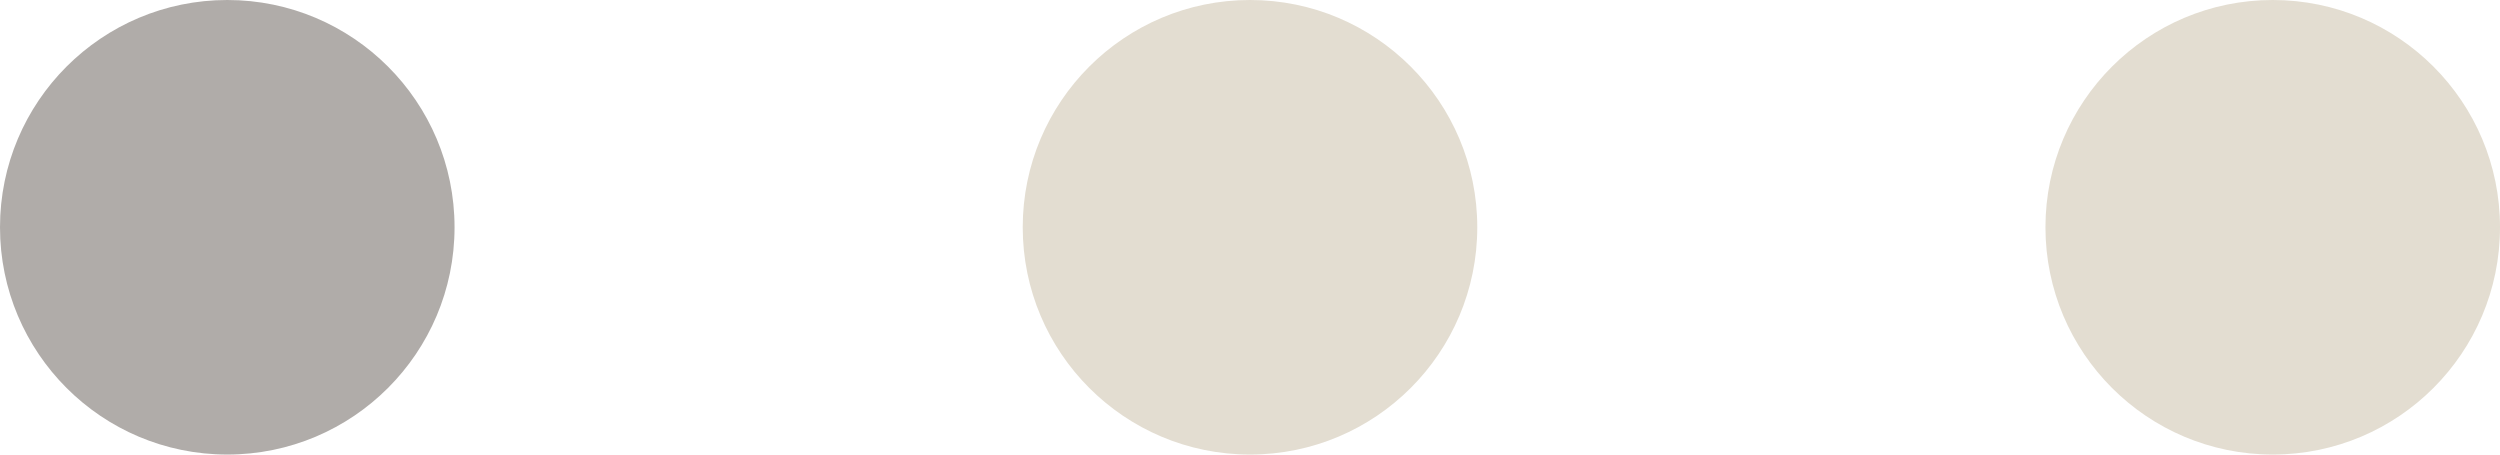
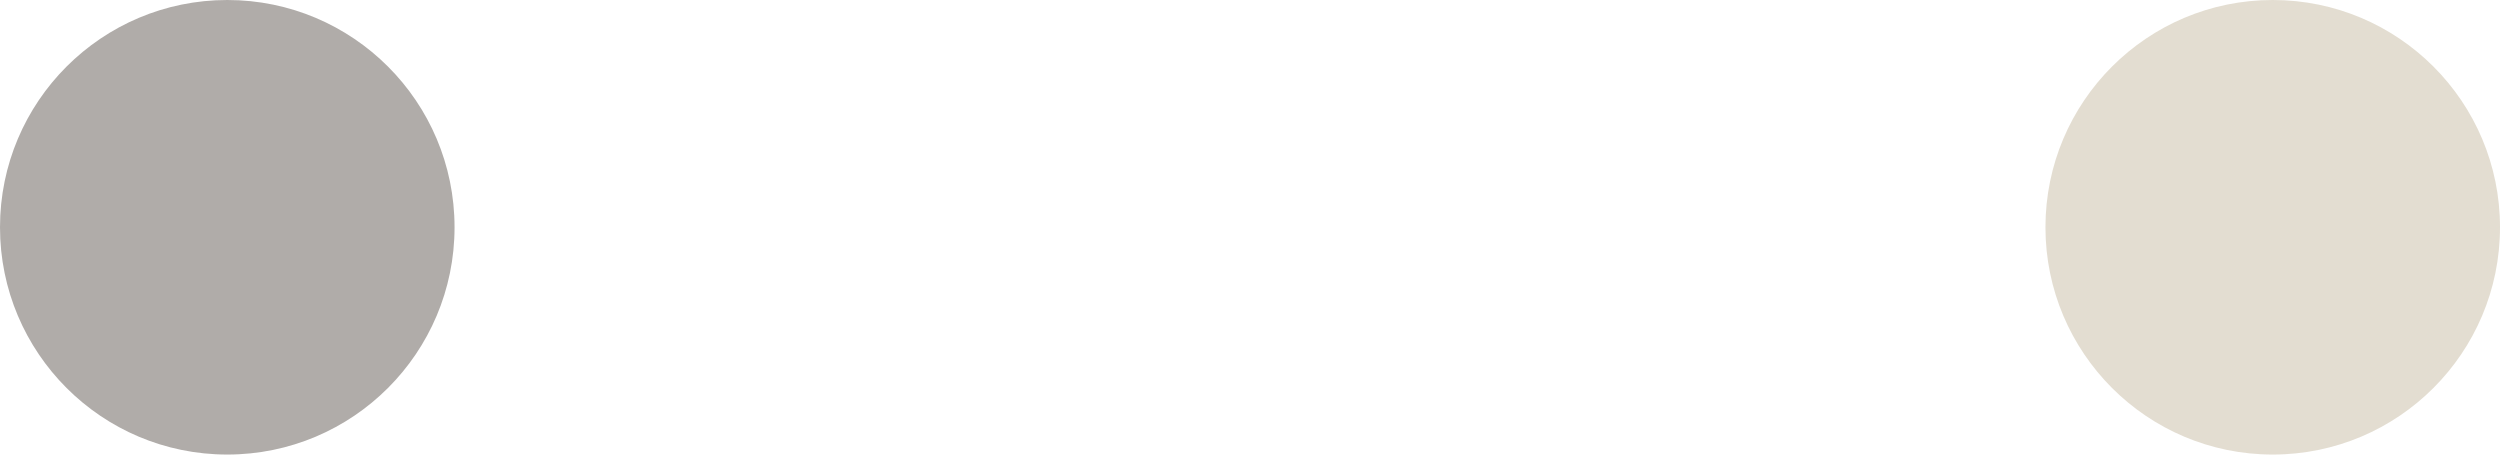
<svg xmlns="http://www.w3.org/2000/svg" width="44" height="8" viewBox="0 0 44 8" fill="none">
  <circle cx="4" cy="4" r="4" transform="rotate(-90 4 4)" fill="#B0ACA9" />
-   <circle cx="22" cy="4" r="4" transform="rotate(-90 22 4)" fill="#E3DDD1" />
  <circle cx="40" cy="4" r="4" transform="rotate(-90 40 4)" fill="#E3DDD1" />
</svg>